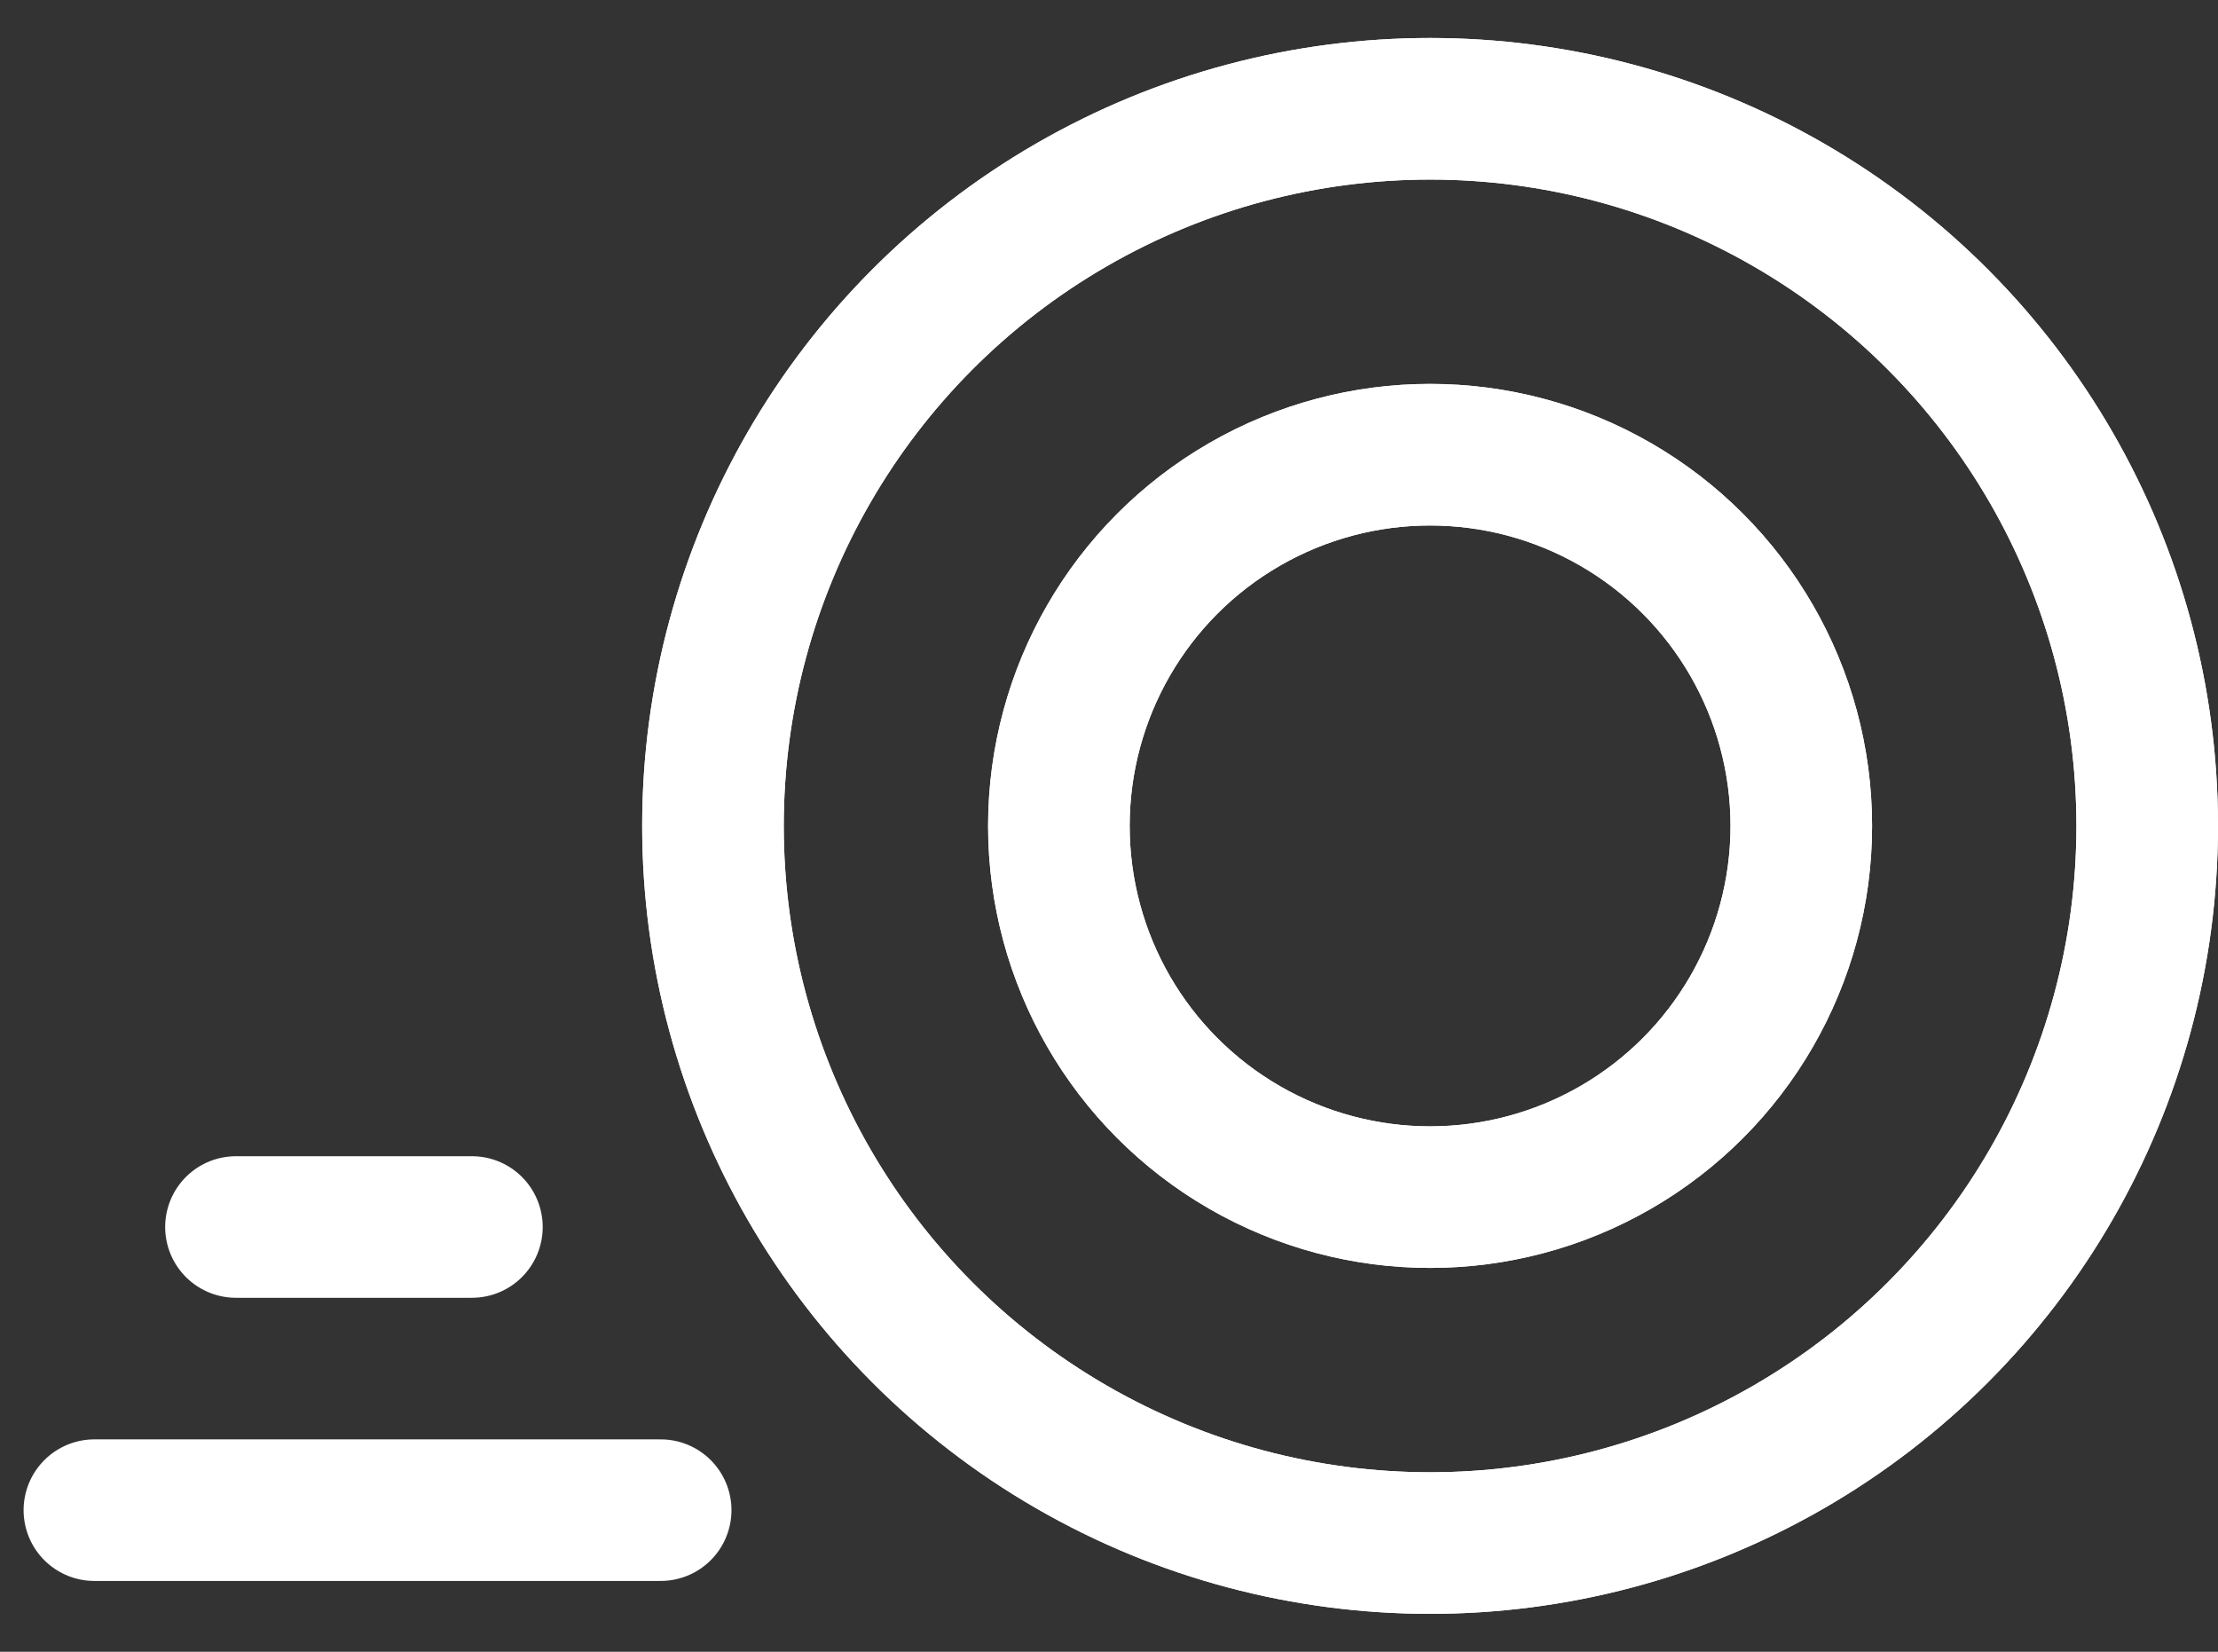
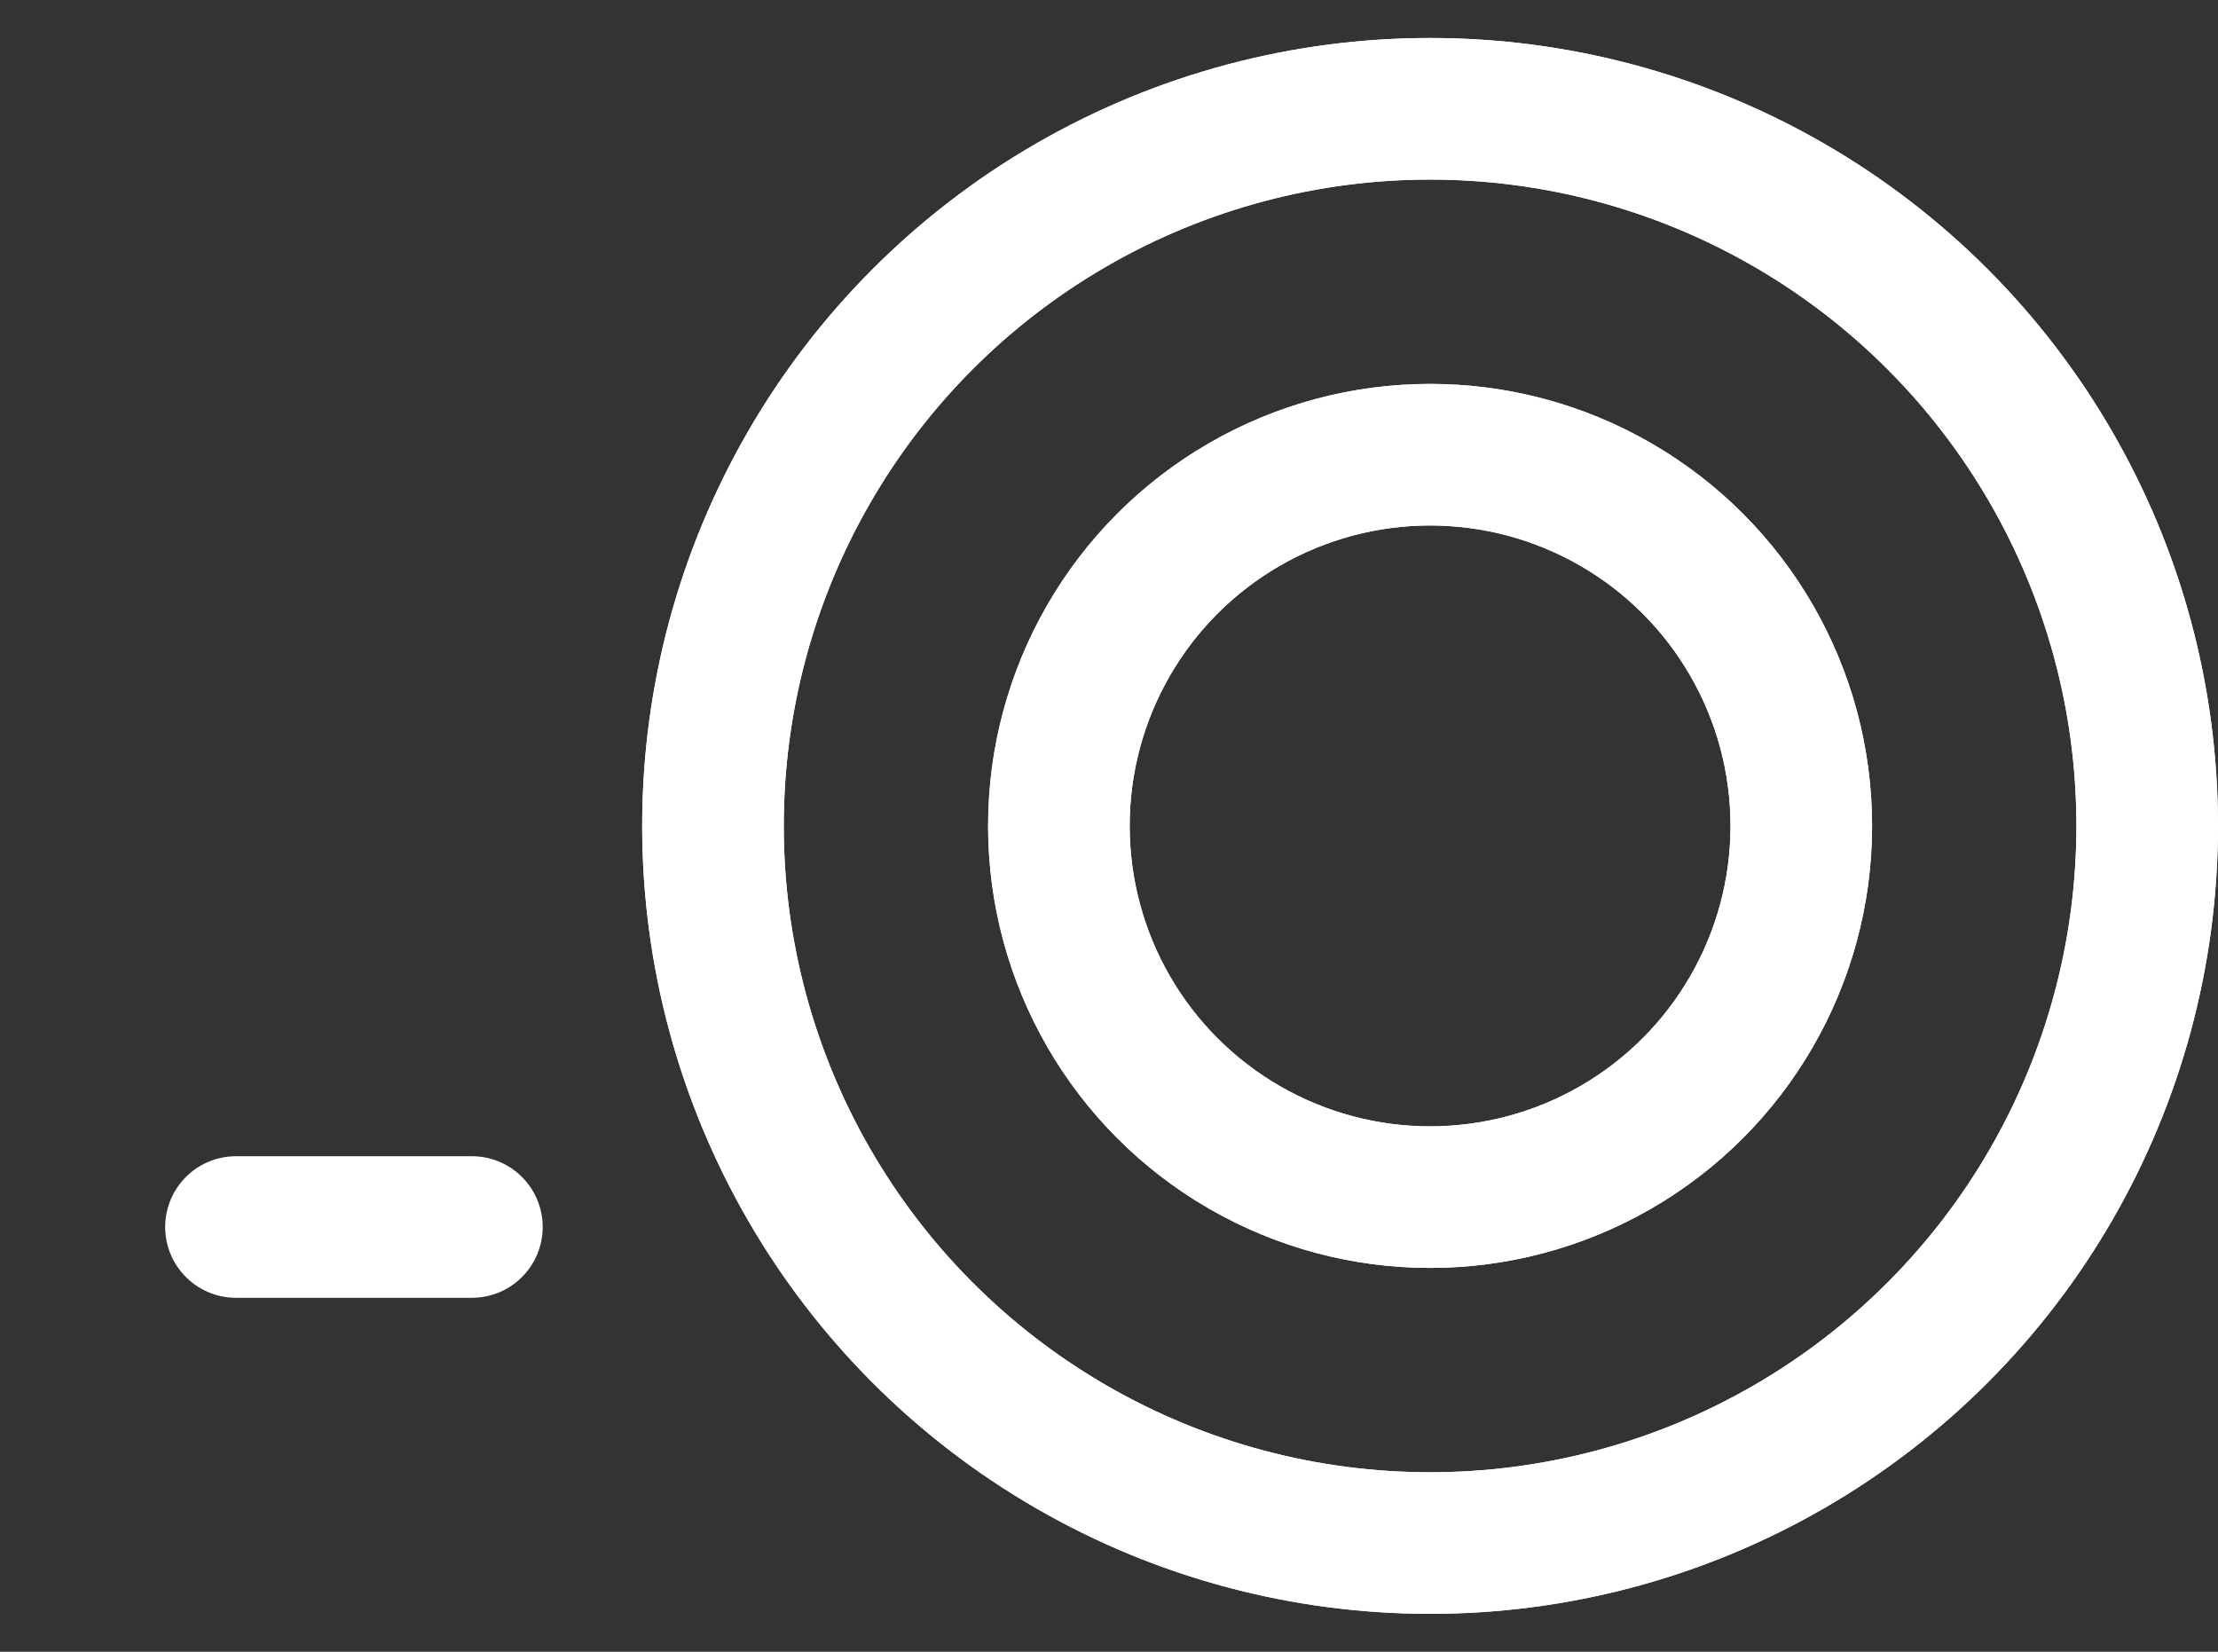
<svg xmlns="http://www.w3.org/2000/svg" width="47" height="35" viewBox="0 0 47 35" fill="none">
  <rect x="0" y="0" width="47" height="35" fill="#333333" stroke="none" />
  <circle cx="30.304" cy="17.501" r="15.196" stroke="white" stroke-width="3" />
  <circle cx="30.304" cy="17.501" r="15.196" stroke="white" stroke-width="3" />
  <circle cx="30.304" cy="17.501" r="7.866" stroke="white" stroke-width="3" />
  <circle cx="30.304" cy="17.501" r="7.866" stroke="white" stroke-width="3" />
-   <path d="M14 32L2 32" stroke="white" stroke-width="3" stroke-linecap="round" />
  <path d="M10 26H5" stroke="white" stroke-width="3" stroke-linecap="round" />
</svg>